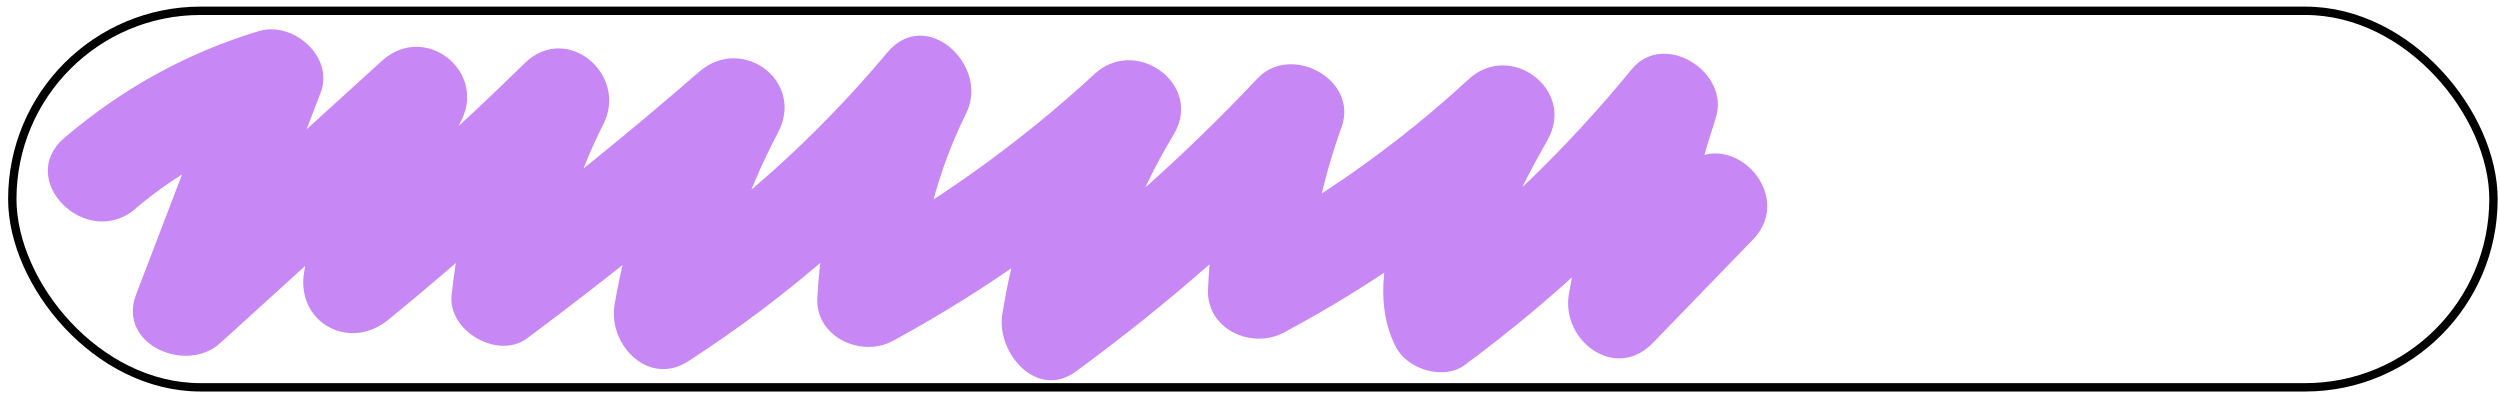
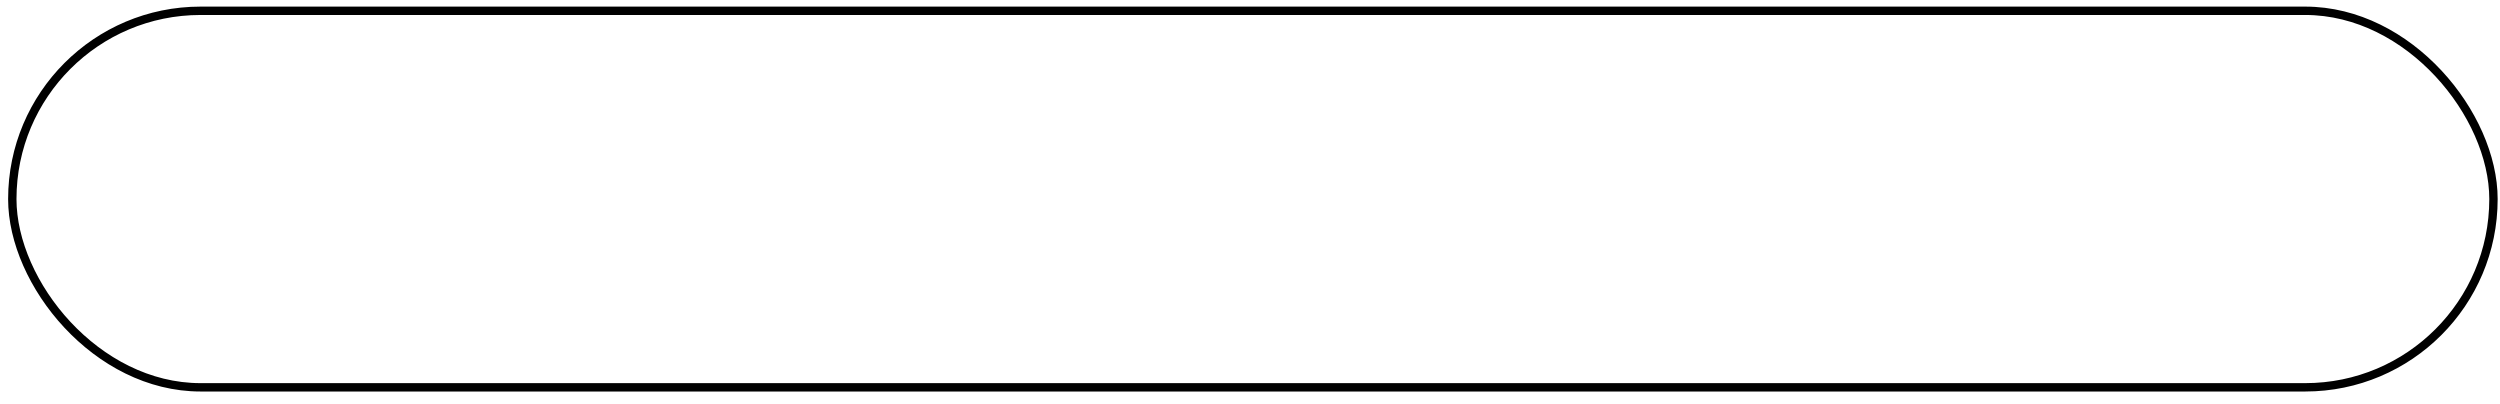
<svg xmlns="http://www.w3.org/2000/svg" id="_Слой_1" data-name="Слой 1" viewBox="0 0 298.78 48.33">
  <defs>
    <style> .cls-1 { fill: none; stroke: #000; stroke-miterlimit: 10; } .cls-2 { fill: #c787f4; } </style>
  </defs>
  <rect class="cls-1" x="1.47" y="1.29" width="296.53" height="45" rx="22.5" ry="22.5" />
-   <path class="cls-2" d="m16.17,24.95c5.28-4.49,11.31-7.67,17.93-9.67l-7.38-7.38c-3.48,9.09-6.97,18.19-10.45,27.28-2.29,5.99,5.98,9.52,10.03,5.84,9.27-8.42,18.55-16.85,27.82-25.27-3.14-2.42-6.28-4.85-9.42-7.27-3.96,7.56-6.8,15.5-8.33,23.9-1.11,6.08,5.3,9.69,10.03,5.84,8.6-7.01,16.85-14.39,24.77-22.16-3.14-2.42-6.28-4.85-9.42-7.27-4.25,8.41-6.75,17.1-7.78,26.46-.47,4.31,5.54,7.78,9.03,5.18,9.96-7.43,19.66-15.2,29.05-23.35-3.14-2.42-6.28-4.85-9.42-7.27-4.43,8.38-7.57,17.23-9.18,26.58-.82,4.76,4.03,9.87,8.81,6.78,12.12-7.84,23-17.32,32.27-28.39-3.14-2.42-6.28-4.85-9.42-7.27-4.39,8.87-6.87,18.17-7.43,28.05-.27,4.72,5.25,7.23,9.03,5.18,11.82-6.42,22.73-14.3,32.61-23.42-3.14-2.42-6.28-4.85-9.42-7.27-5.13,8.48-8.59,17.76-10.12,27.56-.7,4.5,4.09,10.23,8.81,6.78,10.85-7.95,20.96-16.73,30.19-26.52l-10.03-5.84c-2.63,7.29-4.03,14.81-4.38,22.55-.22,4.74,5.2,7.21,9.03,5.18,11.12-5.91,21.35-13.24,30.6-21.79-3.14-2.42-6.28-4.85-9.42-7.27-4.68,8.21-12.6,21.35-7.75,30.78,1.37,2.67,5.7,4.01,8.21,2.15,10.58-7.82,20.12-16.69,28.47-26.87l-10.03-5.84c-2.58,7.94-4.57,16-5.98,24.23-.95,5.54,5.53,10.48,10.03,5.84,3.99-4.12,7.98-8.23,11.96-12.35,5.38-5.55-3.1-14.05-8.49-8.49-3.99,4.12-7.98,8.23-11.96,12.35l10.03,5.84c1.41-8.23,3.41-16.29,5.98-24.23,1.78-5.48-6.19-10.52-10.03-5.84-7.66,9.34-16.32,17.8-26.04,24.99l8.21,2.15c-.85-1.65,2.12-7.06,2.82-8.78,1.39-3.42,3.11-6.68,4.93-9.89,3.43-6.01-4.44-11.87-9.42-7.27-8.53,7.87-17.93,14.47-28.17,19.91l9.03,5.18c.31-6.7,1.68-13.05,3.95-19.36,2.06-5.71-6.06-10.04-10.03-5.84-8.52,9.03-17.75,17.31-27.76,24.64l8.81,6.78c1.38-8.88,4.26-17,8.91-24.69,3.61-5.97-4.5-11.81-9.42-7.27-9.16,8.45-19.23,15.6-30.19,21.54l9.03,5.18c.44-7.69,2.37-15.09,5.79-22,2.83-5.71-4.78-12.82-9.42-7.27-8.63,10.3-18.56,19.21-29.85,26.51l8.81,6.78c1.44-8.35,4.01-16.22,7.97-23.71,3.25-6.15-4.29-11.73-9.42-7.27-8.61,7.48-17.47,14.65-26.62,21.48l9.03,5.18c.78-7.13,2.91-14.01,6.14-20.4,3-5.94-4.39-12.21-9.42-7.27-7.92,7.77-16.17,15.15-24.77,22.16l10.03,5.84c1.35-7.39,3.64-14.37,7.12-21.03,3.18-6.07-4.32-11.9-9.42-7.27-9.27,8.42-18.55,16.85-27.82,25.27l10.03,5.84c3.48-9.09,6.97-18.19,10.45-27.28,1.66-4.33-3.29-8.61-7.38-7.38-8.68,2.62-16.33,6.89-23.23,12.75-5.89,5.01,2.63,13.46,8.49,8.49h0Z" />
</svg>